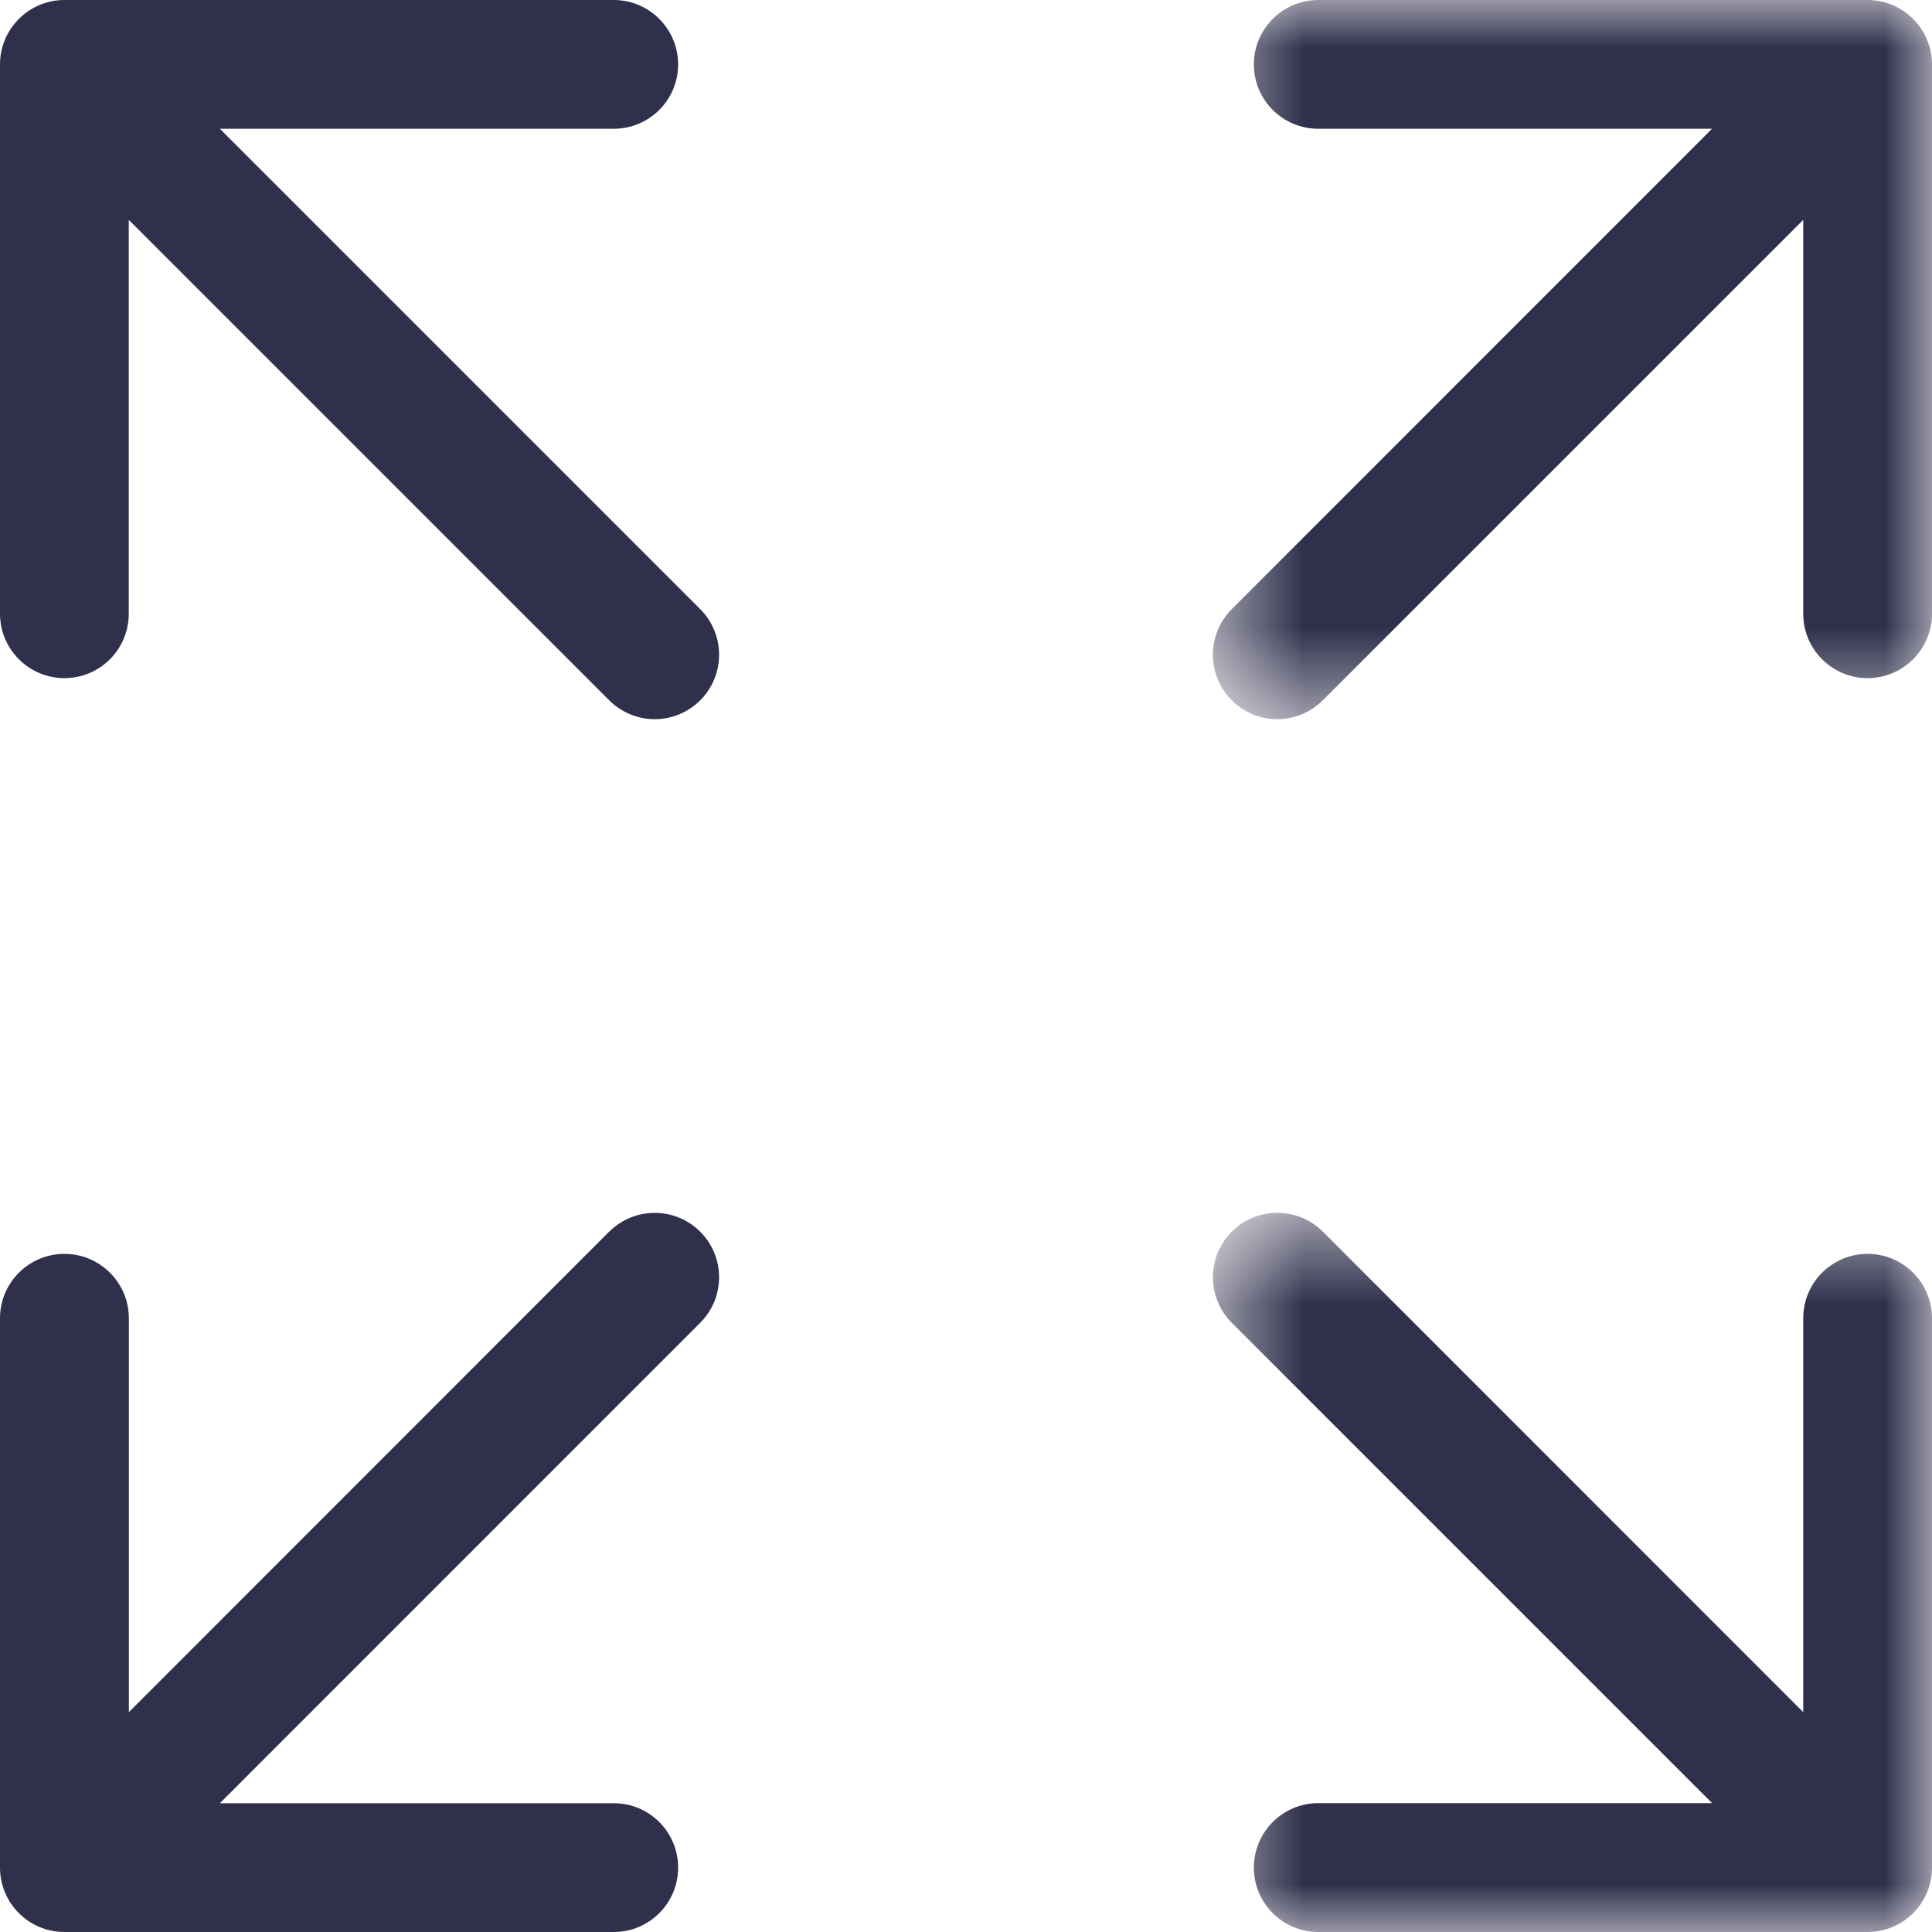
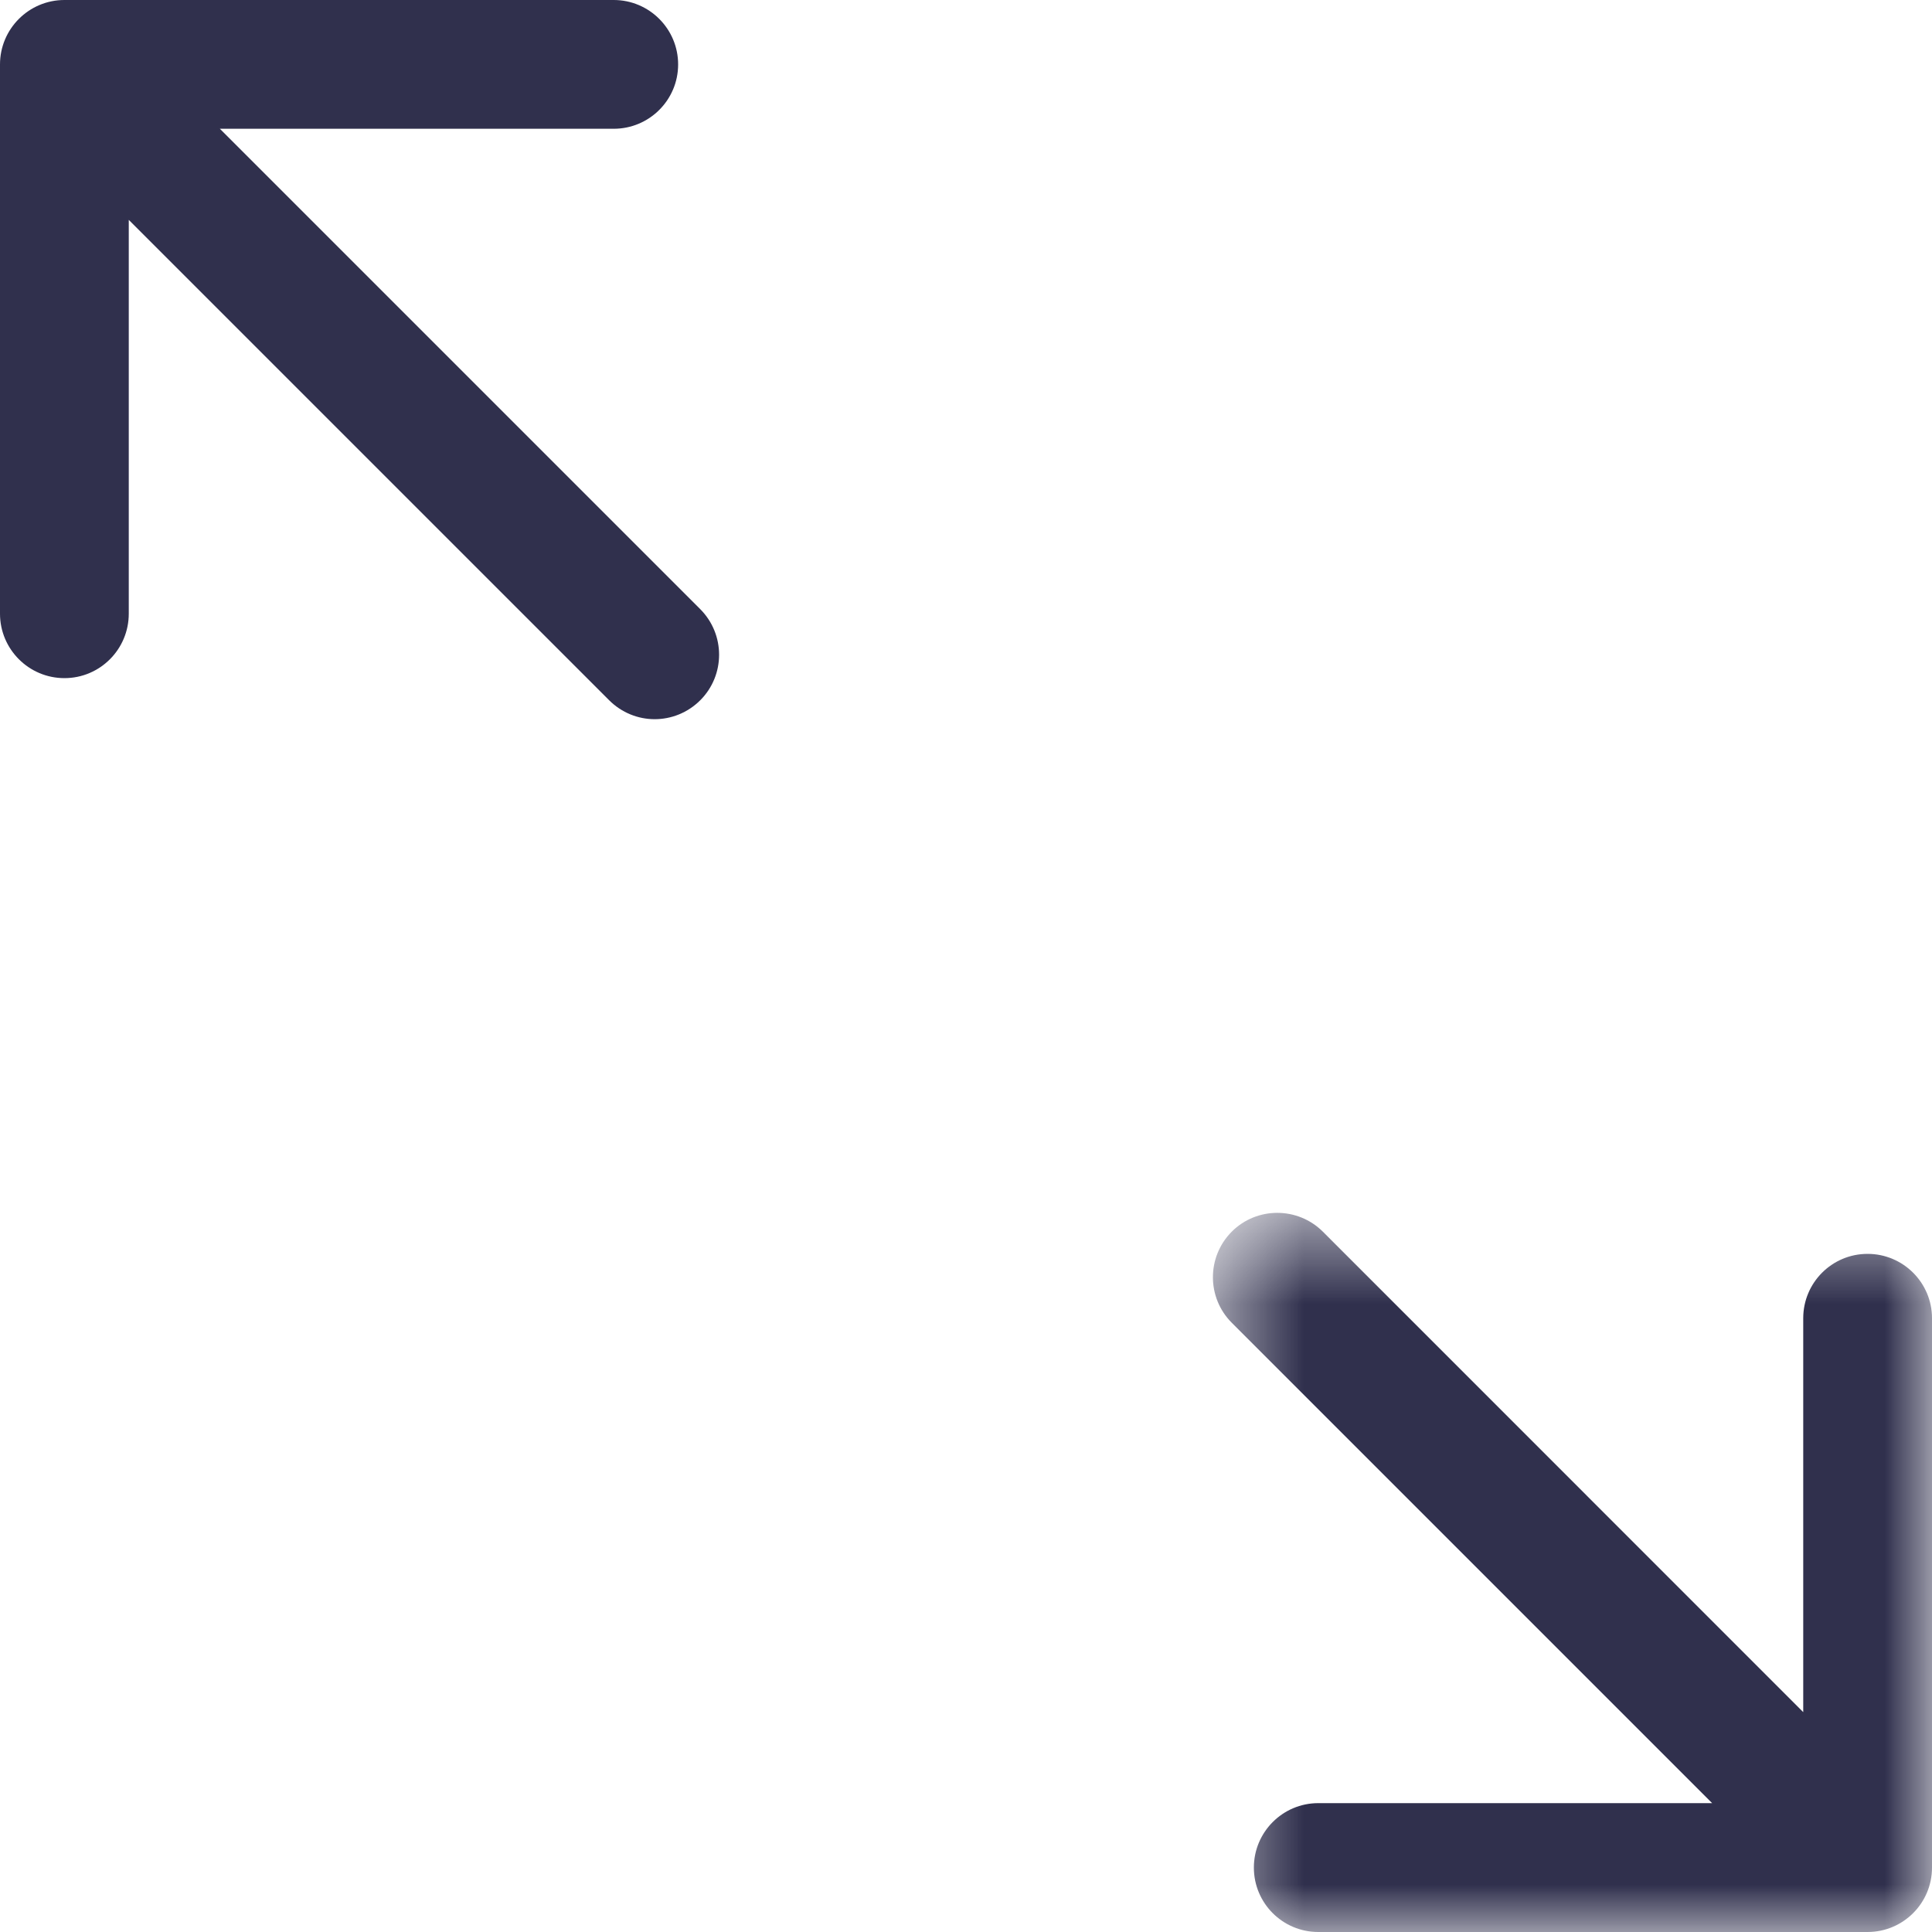
<svg xmlns="http://www.w3.org/2000/svg" xmlns:xlink="http://www.w3.org/1999/xlink" width="20" height="20" viewBox="0 0 20 20">
  <defs>
-     <path id="prefix__a" d="M0.555 0L8 0 8 7.445 0.555 7.445z" />
+     <path id="prefix__a" d="M0.555 0L8 0 8 7.445 0.555 7.445" />
    <path id="prefix__c" d="M0.555 0.556L8 0.556 8 8 0.555 8z" />
  </defs>
  <g fill="none" fill-rule="evenodd">
    <g transform="translate(12)">
      <mask id="prefix__b" fill="#fff">
        <use xlink:href="#prefix__a" />
      </mask>
-       <path fill="#30304D" d="M7.333 0H1.647C1.278 0 .98.299.98.667c0 .368.298.666.667.666h4.076L.751 6.306c-.26.26-.26.683 0 .943.13.13.3.196.471.196.17 0 .341-.066.472-.196l4.973-4.973v4.077c0 .368.298.667.666.667.368 0 .667-.299.667-.667V.667C8 .299 7.701 0 7.333 0" mask="url(#prefix__b)" />
    </g>
-     <path fill="#30304D" d="M6.306 12.75l-4.972 4.974v-4.077c0-.368-.299-.667-.667-.667-.369 0-.667.299-.667.667v5.686c0 .368.298.667.667.667h5.687c.368 0 .666-.299.666-.667 0-.368-.298-.666-.666-.666H2.276l4.973-4.974c.26-.26.26-.682 0-.942-.26-.26-.682-.261-.943 0" />
    <g transform="translate(12 12)">
      <mask id="prefix__d" fill="#fff">
        <use xlink:href="#prefix__c" />
      </mask>
      <path fill="#30304D" d="M7.333.98c-.368 0-.666.298-.666.666v4.078L1.694.75c-.26-.259-.683-.26-.943 0-.26.261-.26.683 0 .943l4.973 4.973H1.647c-.369 0-.667.3-.667.667 0 .369.298.667.667.667h5.686C7.701 8 8 7.702 8 7.333V1.646C8 1.278 7.701.98 7.333.98" mask="url(#prefix__d)" />
    </g>
    <path fill="#30304D" d="M2.276 1.333h4.077c.368 0 .667-.298.667-.666C7.02.299 6.721 0 6.353 0H.667C.299 0 0 .299 0 .667v5.686c0 .368.299.667.667.667.368 0 .666-.299.666-.667V2.276l4.973 4.973c.13.13.301.196.471.196.171 0 .342-.066.472-.196.26-.26.26-.682 0-.943L2.276 1.333z" />
  </g>
</svg>